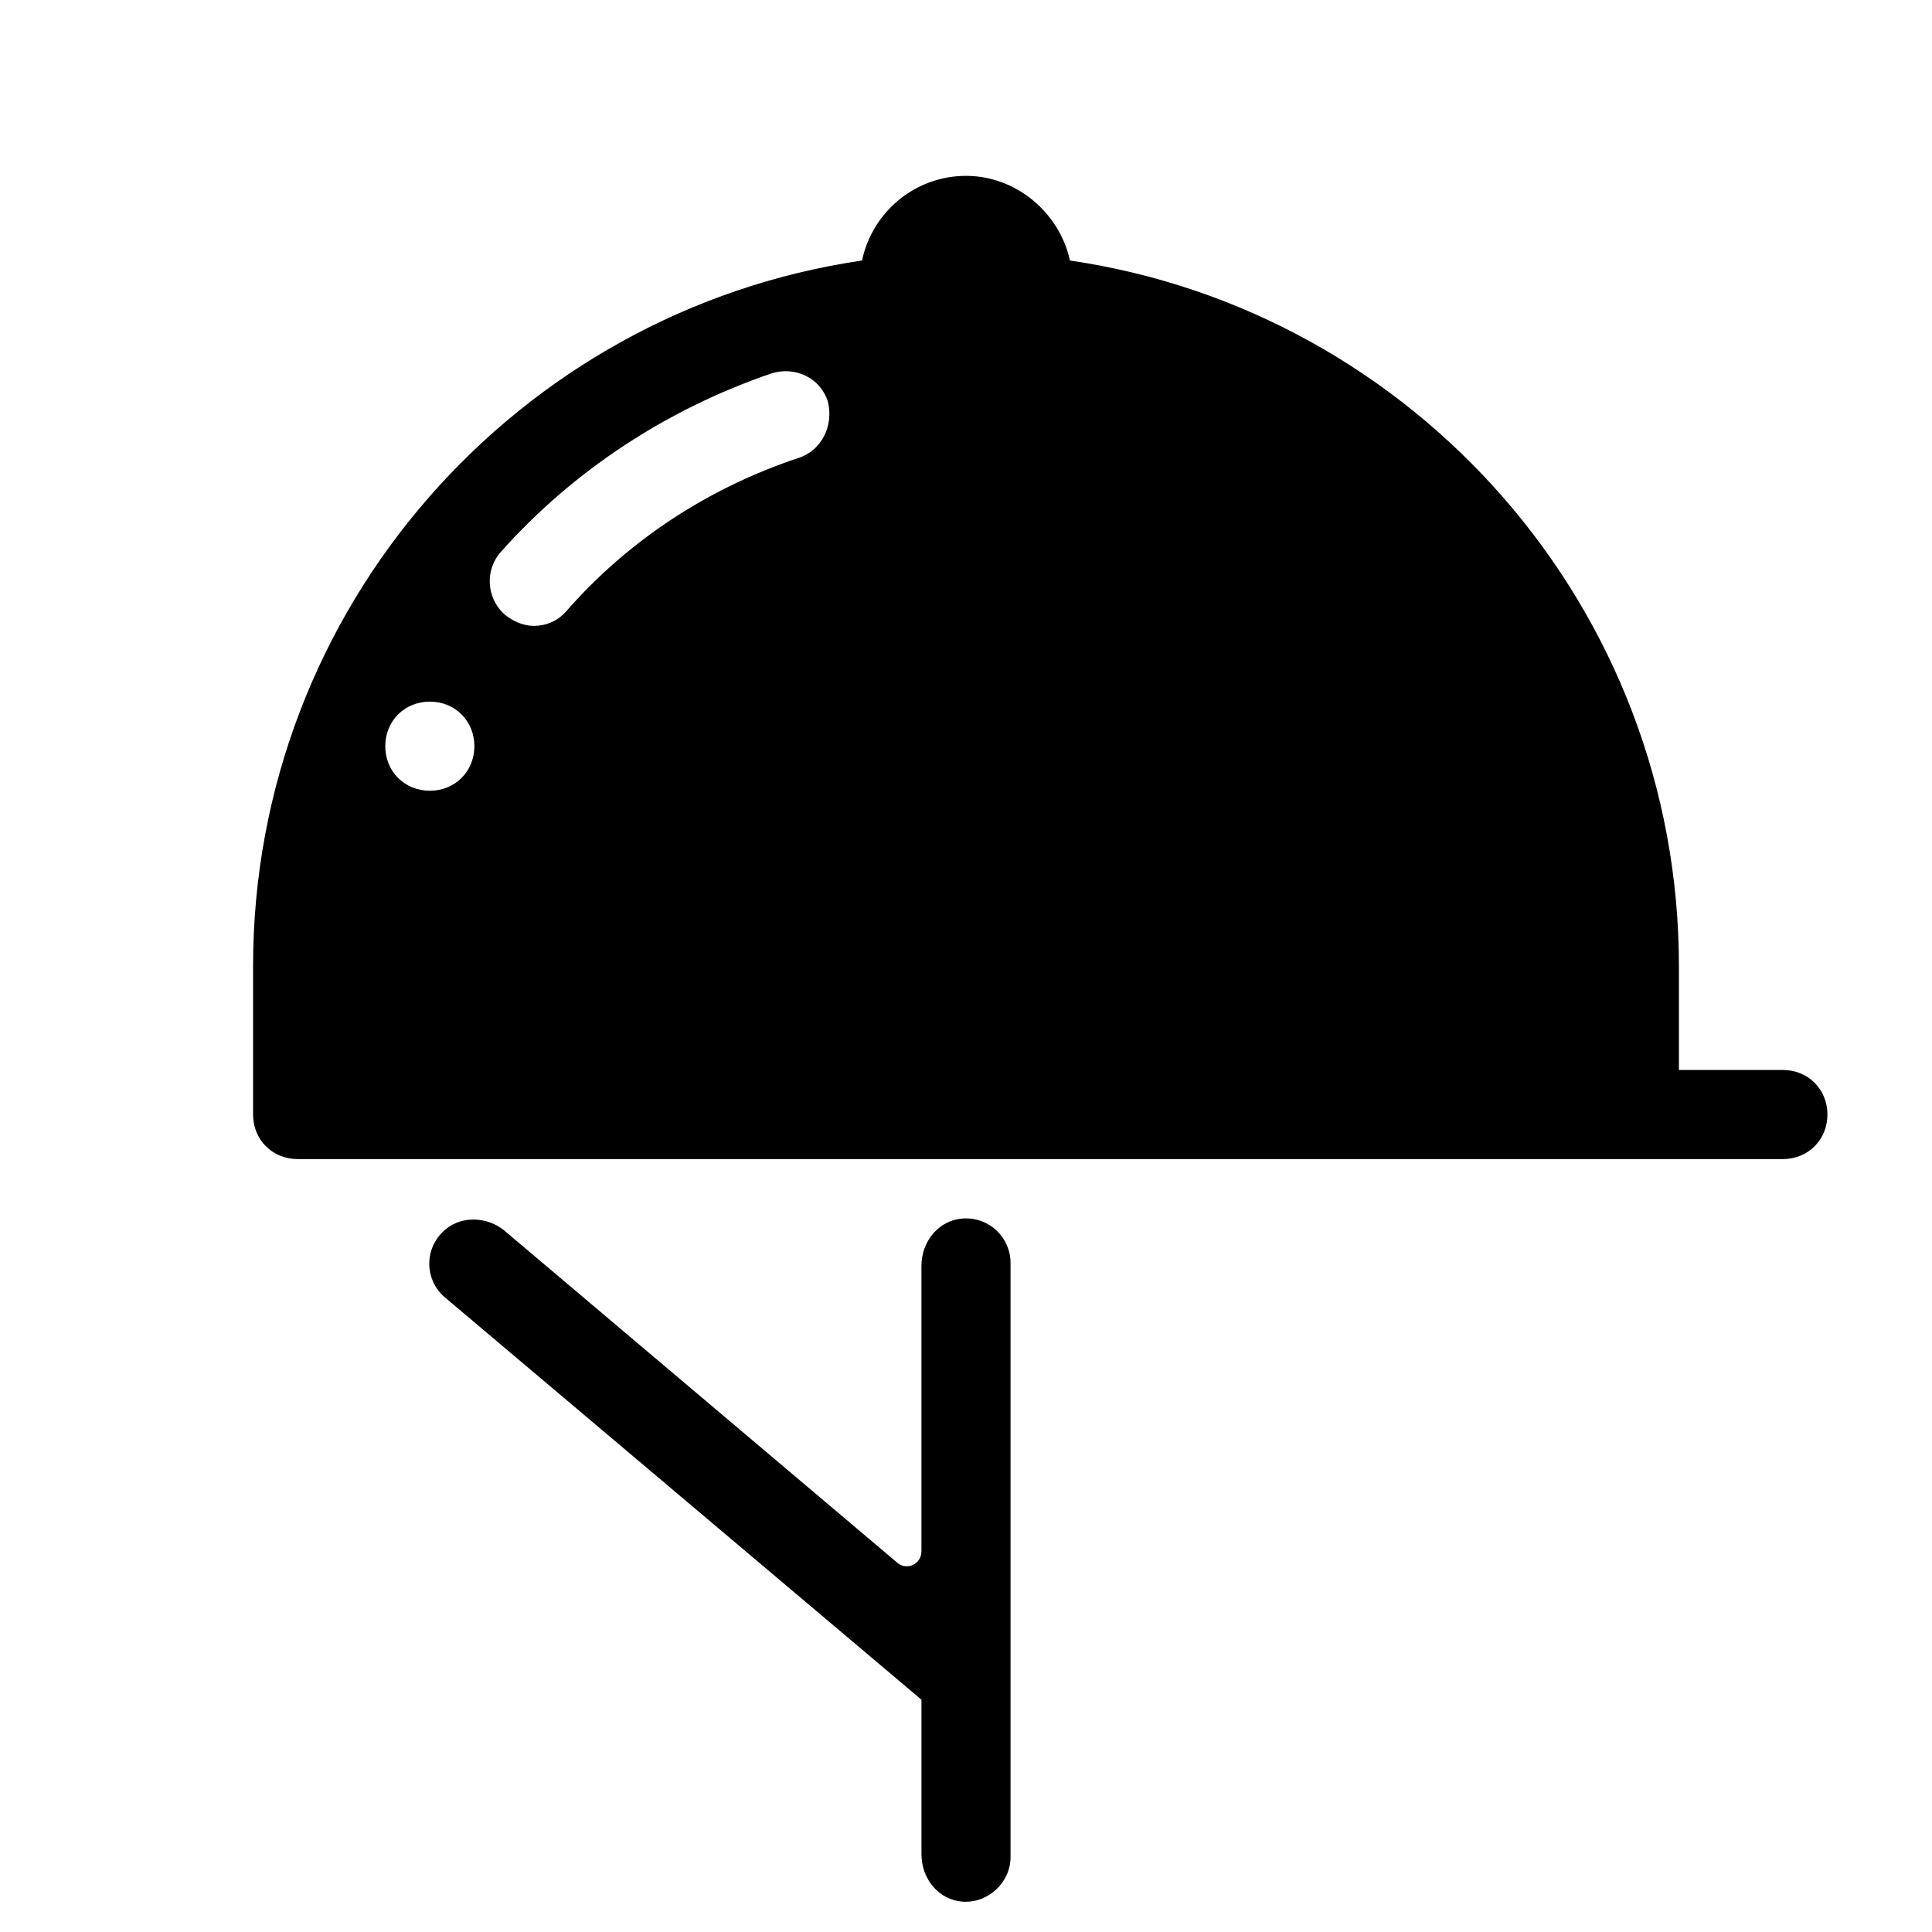
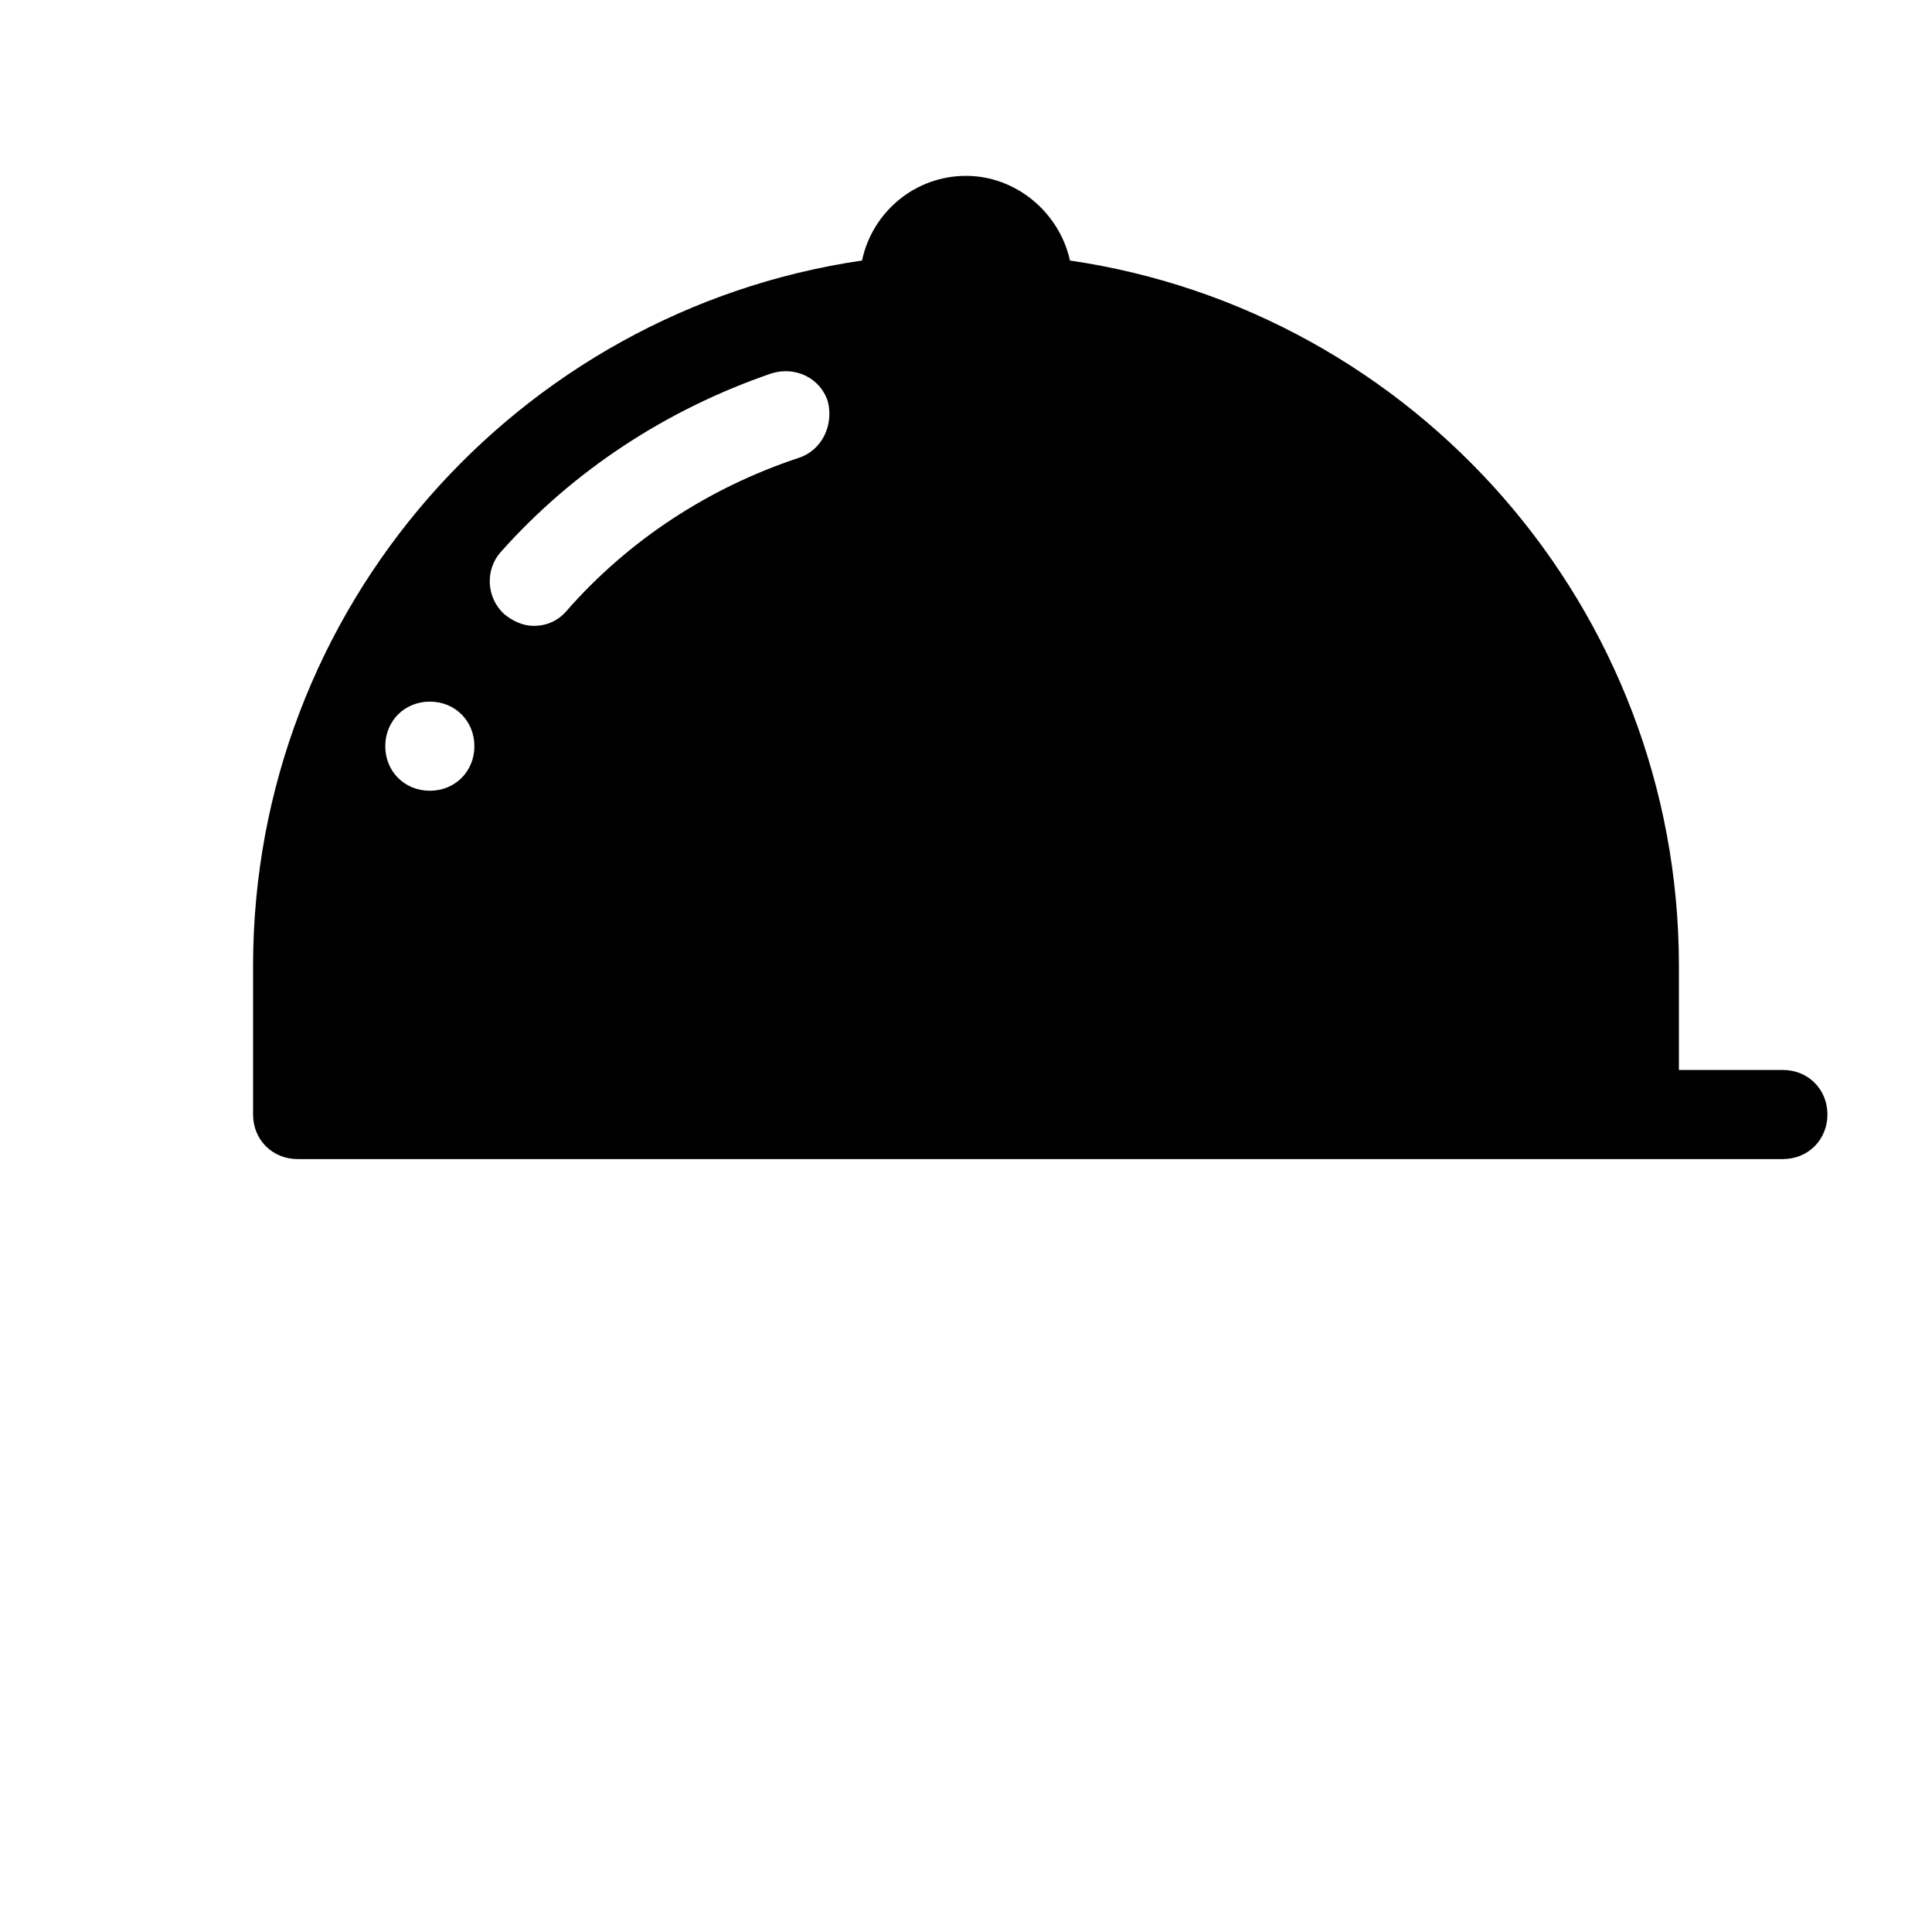
<svg xmlns="http://www.w3.org/2000/svg" fill="#000000" width="800px" height="800px" version="1.1" viewBox="144 144 512 512">
  <g>
    <path d="m628.29 439.36c0-6.691-5.117-11.809-11.809-11.809h-27.551v-27.551c0-94.859-70.062-173.58-161.38-186.96-2.754-12.594-14.168-22.434-27.551-22.434-13.383 0-24.797 9.445-27.551 22.434-91.32 13.383-161.38 92.102-161.38 186.96v39.359c0 6.691 5.117 11.809 11.809 11.809h393.6c6.691 0 11.809-5.117 11.809-11.809zm-370.38-85.805c-6.691 0-11.809-5.117-11.809-11.809s5.117-11.809 11.809-11.809 11.809 5.117 11.809 11.809c-0.004 6.691-5.117 11.809-11.809 11.809zm97.613-88.168c-23.617 7.871-44.871 21.648-61.402 40.539-2.363 2.754-5.512 3.938-8.66 3.938-2.754 0-5.512-1.18-7.871-3.148-4.723-4.328-5.117-11.809-0.789-16.531 19.285-21.648 44.082-37.785 71.637-47.23 6.297-1.969 12.988 1.18 14.957 7.477 1.574 6.297-1.574 12.988-7.871 14.957z" />
-     <path d="m399.21 647.97c6.691 0.395 12.594-5.117 12.594-11.809v-157.44c0-6.691-5.512-12.203-12.594-11.809-6.297 0.395-11.02 5.902-11.02 12.594v75.57c0 3.543-3.938 5.117-6.297 3.148l-104.3-88.164c-4.328-3.543-11.02-3.938-15.352-0.395-5.902 4.723-5.902 13.383-0.395 18.105l126.35 106.67v40.934c0 6.691 4.723 12.203 11.02 12.598z" />
  </g>
</svg>